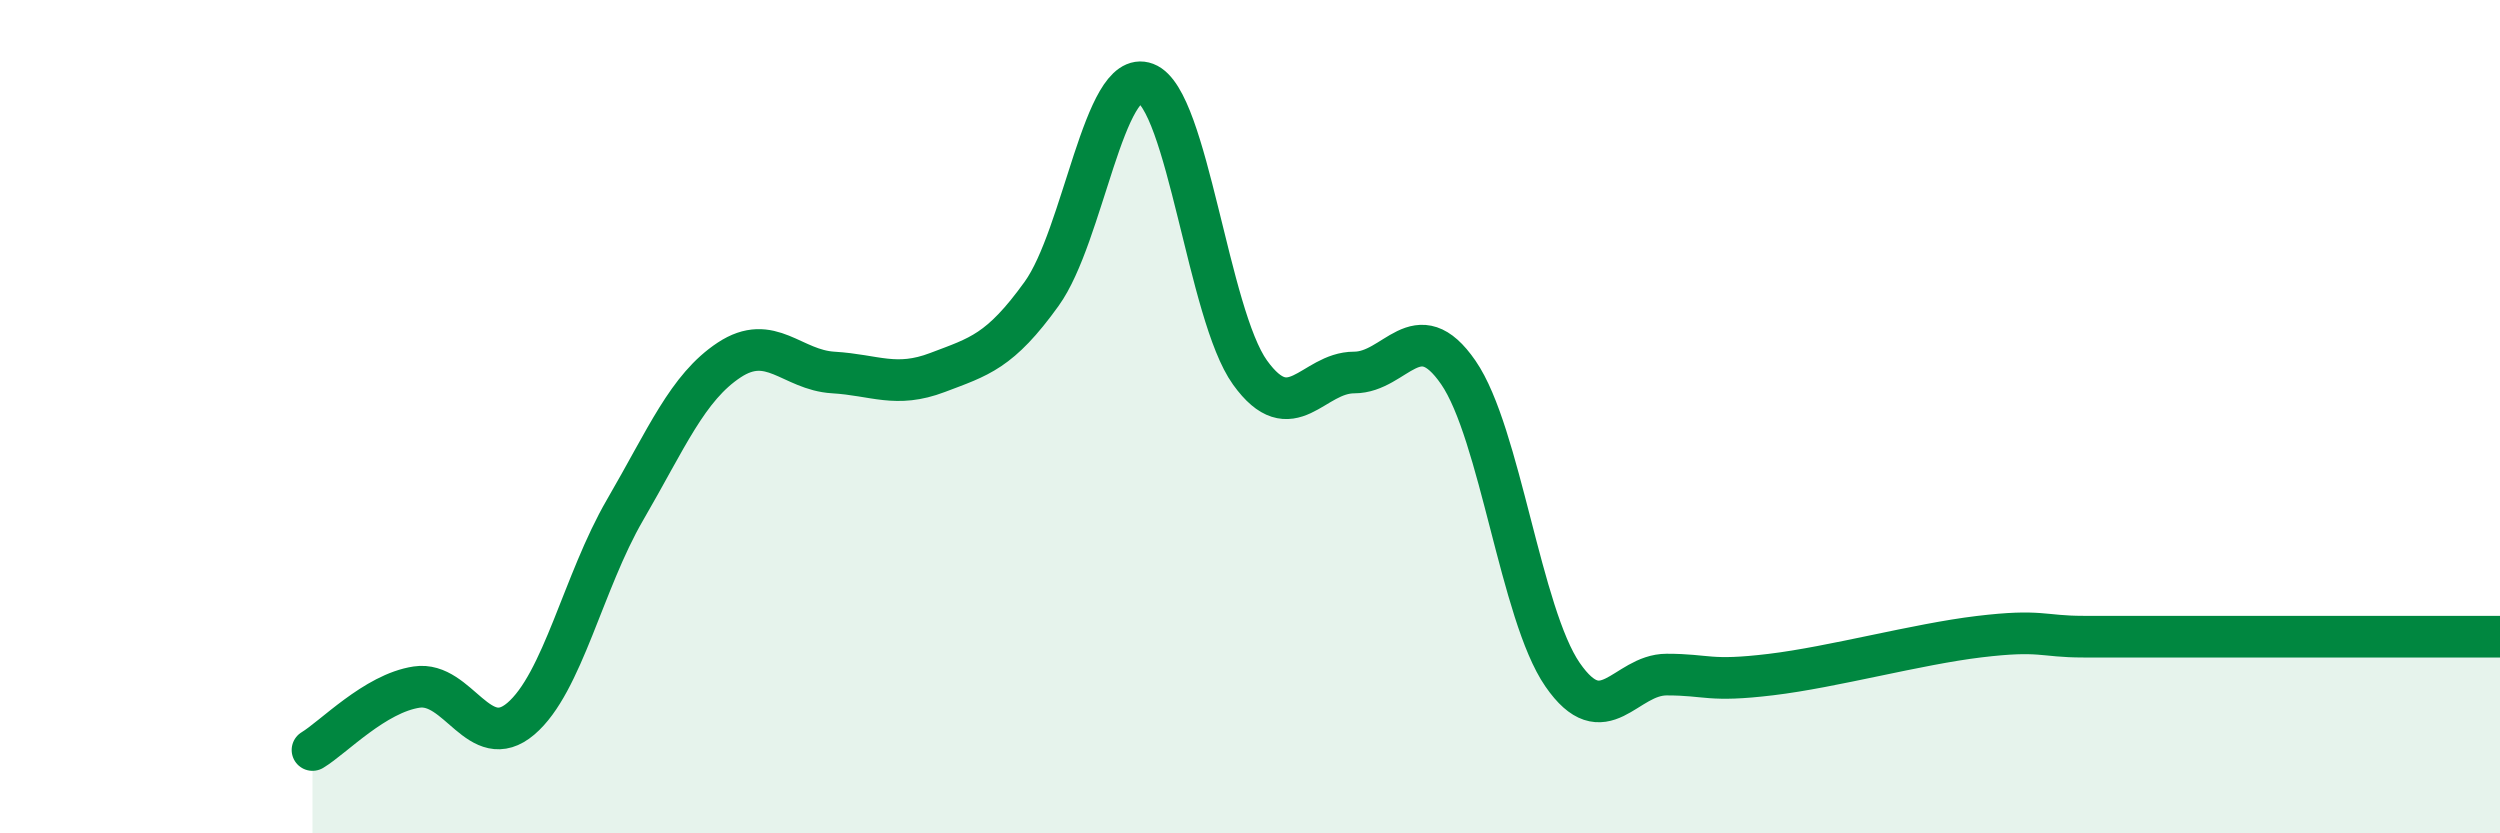
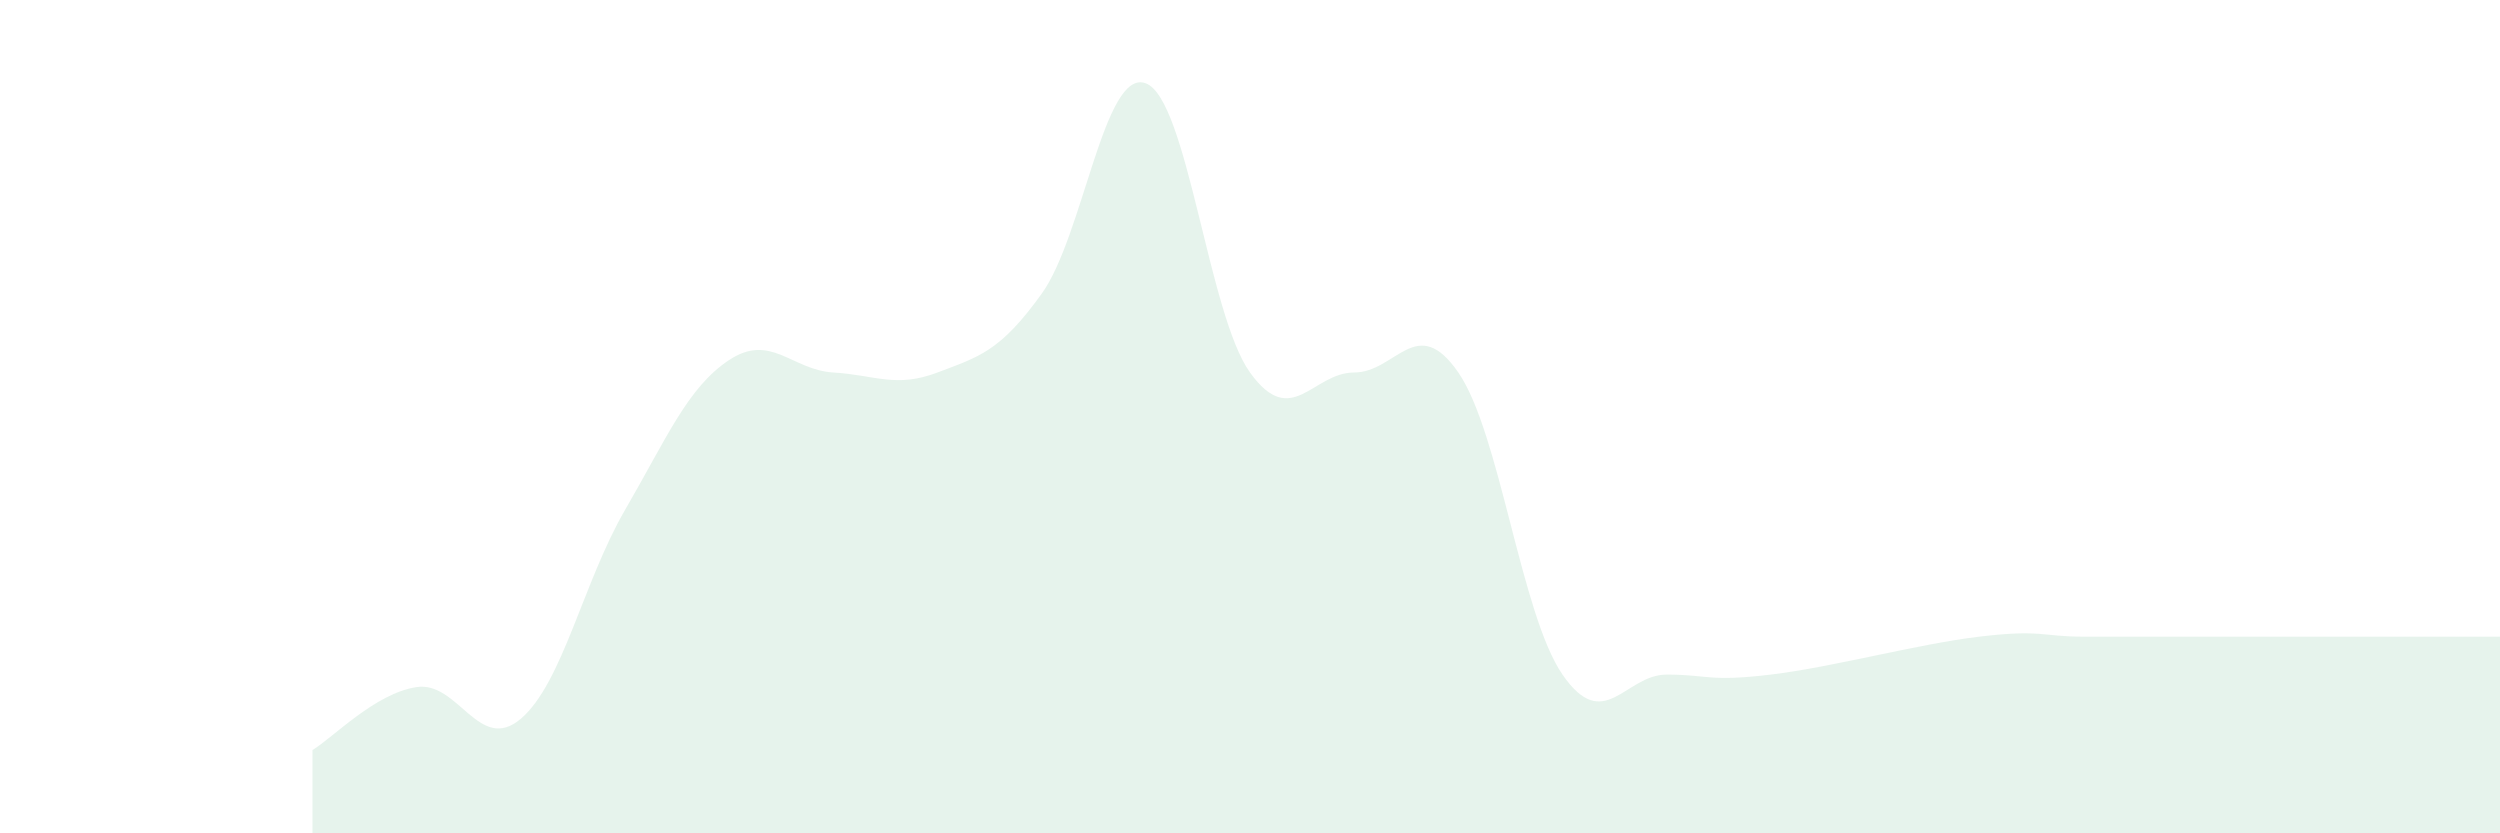
<svg xmlns="http://www.w3.org/2000/svg" width="60" height="20" viewBox="0 0 60 20">
  <path d="M 7.5,18 C 8,17.7 9,16.64 10,16.49 C 11,16.34 11.5,18.1 12.5,17.25 C 13.5,16.4 14,13.96 15,12.24 C 16,10.52 16.5,9.3 17.5,8.64 C 18.5,7.98 19,8.88 20,8.94 C 21,9 21.5,9.32 22.5,8.94 C 23.5,8.56 24,8.44 25,7.05 C 26,5.66 26.5,1.62 27.5,2 C 28.5,2.38 29,7.55 30,8.94 C 31,10.33 31.5,8.94 32.5,8.94 C 33.5,8.94 34,7.49 35,8.94 C 36,10.39 36.5,14.74 37.5,16.19 C 38.5,17.64 39,16.19 40,16.19 C 41,16.19 41,16.37 42.5,16.19 C 44,16.01 46,15.46 47.5,15.28 C 49,15.1 49,15.28 50,15.28 C 51,15.28 51.5,15.28 52.5,15.28 C 53.5,15.28 54,15.28 55,15.28 C 56,15.28 56.5,15.28 57.5,15.28 C 58.5,15.28 59.5,15.28 60,15.28L60 20L7.5 20Z" fill="#008740" opacity="0.1" stroke-linecap="round" stroke-linejoin="round" />
-   <path d="M 7.5,18 C 8,17.7 9,16.64 10,16.49 C 11,16.34 11.5,18.1 12.5,17.25 C 13.5,16.4 14,13.96 15,12.24 C 16,10.52 16.5,9.3 17.5,8.64 C 18.5,7.98 19,8.88 20,8.94 C 21,9 21.5,9.32 22.5,8.94 C 23.5,8.56 24,8.44 25,7.05 C 26,5.66 26.5,1.62 27.5,2 C 28.5,2.38 29,7.55 30,8.94 C 31,10.33 31.5,8.94 32.5,8.94 C 33.5,8.94 34,7.49 35,8.94 C 36,10.39 36.5,14.74 37.5,16.19 C 38.5,17.64 39,16.19 40,16.19 C 41,16.19 41,16.37 42.5,16.19 C 44,16.01 46,15.46 47.5,15.28 C 49,15.1 49,15.28 50,15.28 C 51,15.28 51.5,15.28 52.5,15.28 C 53.5,15.28 54,15.28 55,15.28 C 56,15.28 56.5,15.28 57.5,15.28 C 58.5,15.28 59.5,15.28 60,15.28" stroke="#008740" stroke-width="1" fill="none" stroke-linecap="round" stroke-linejoin="round" />
</svg>